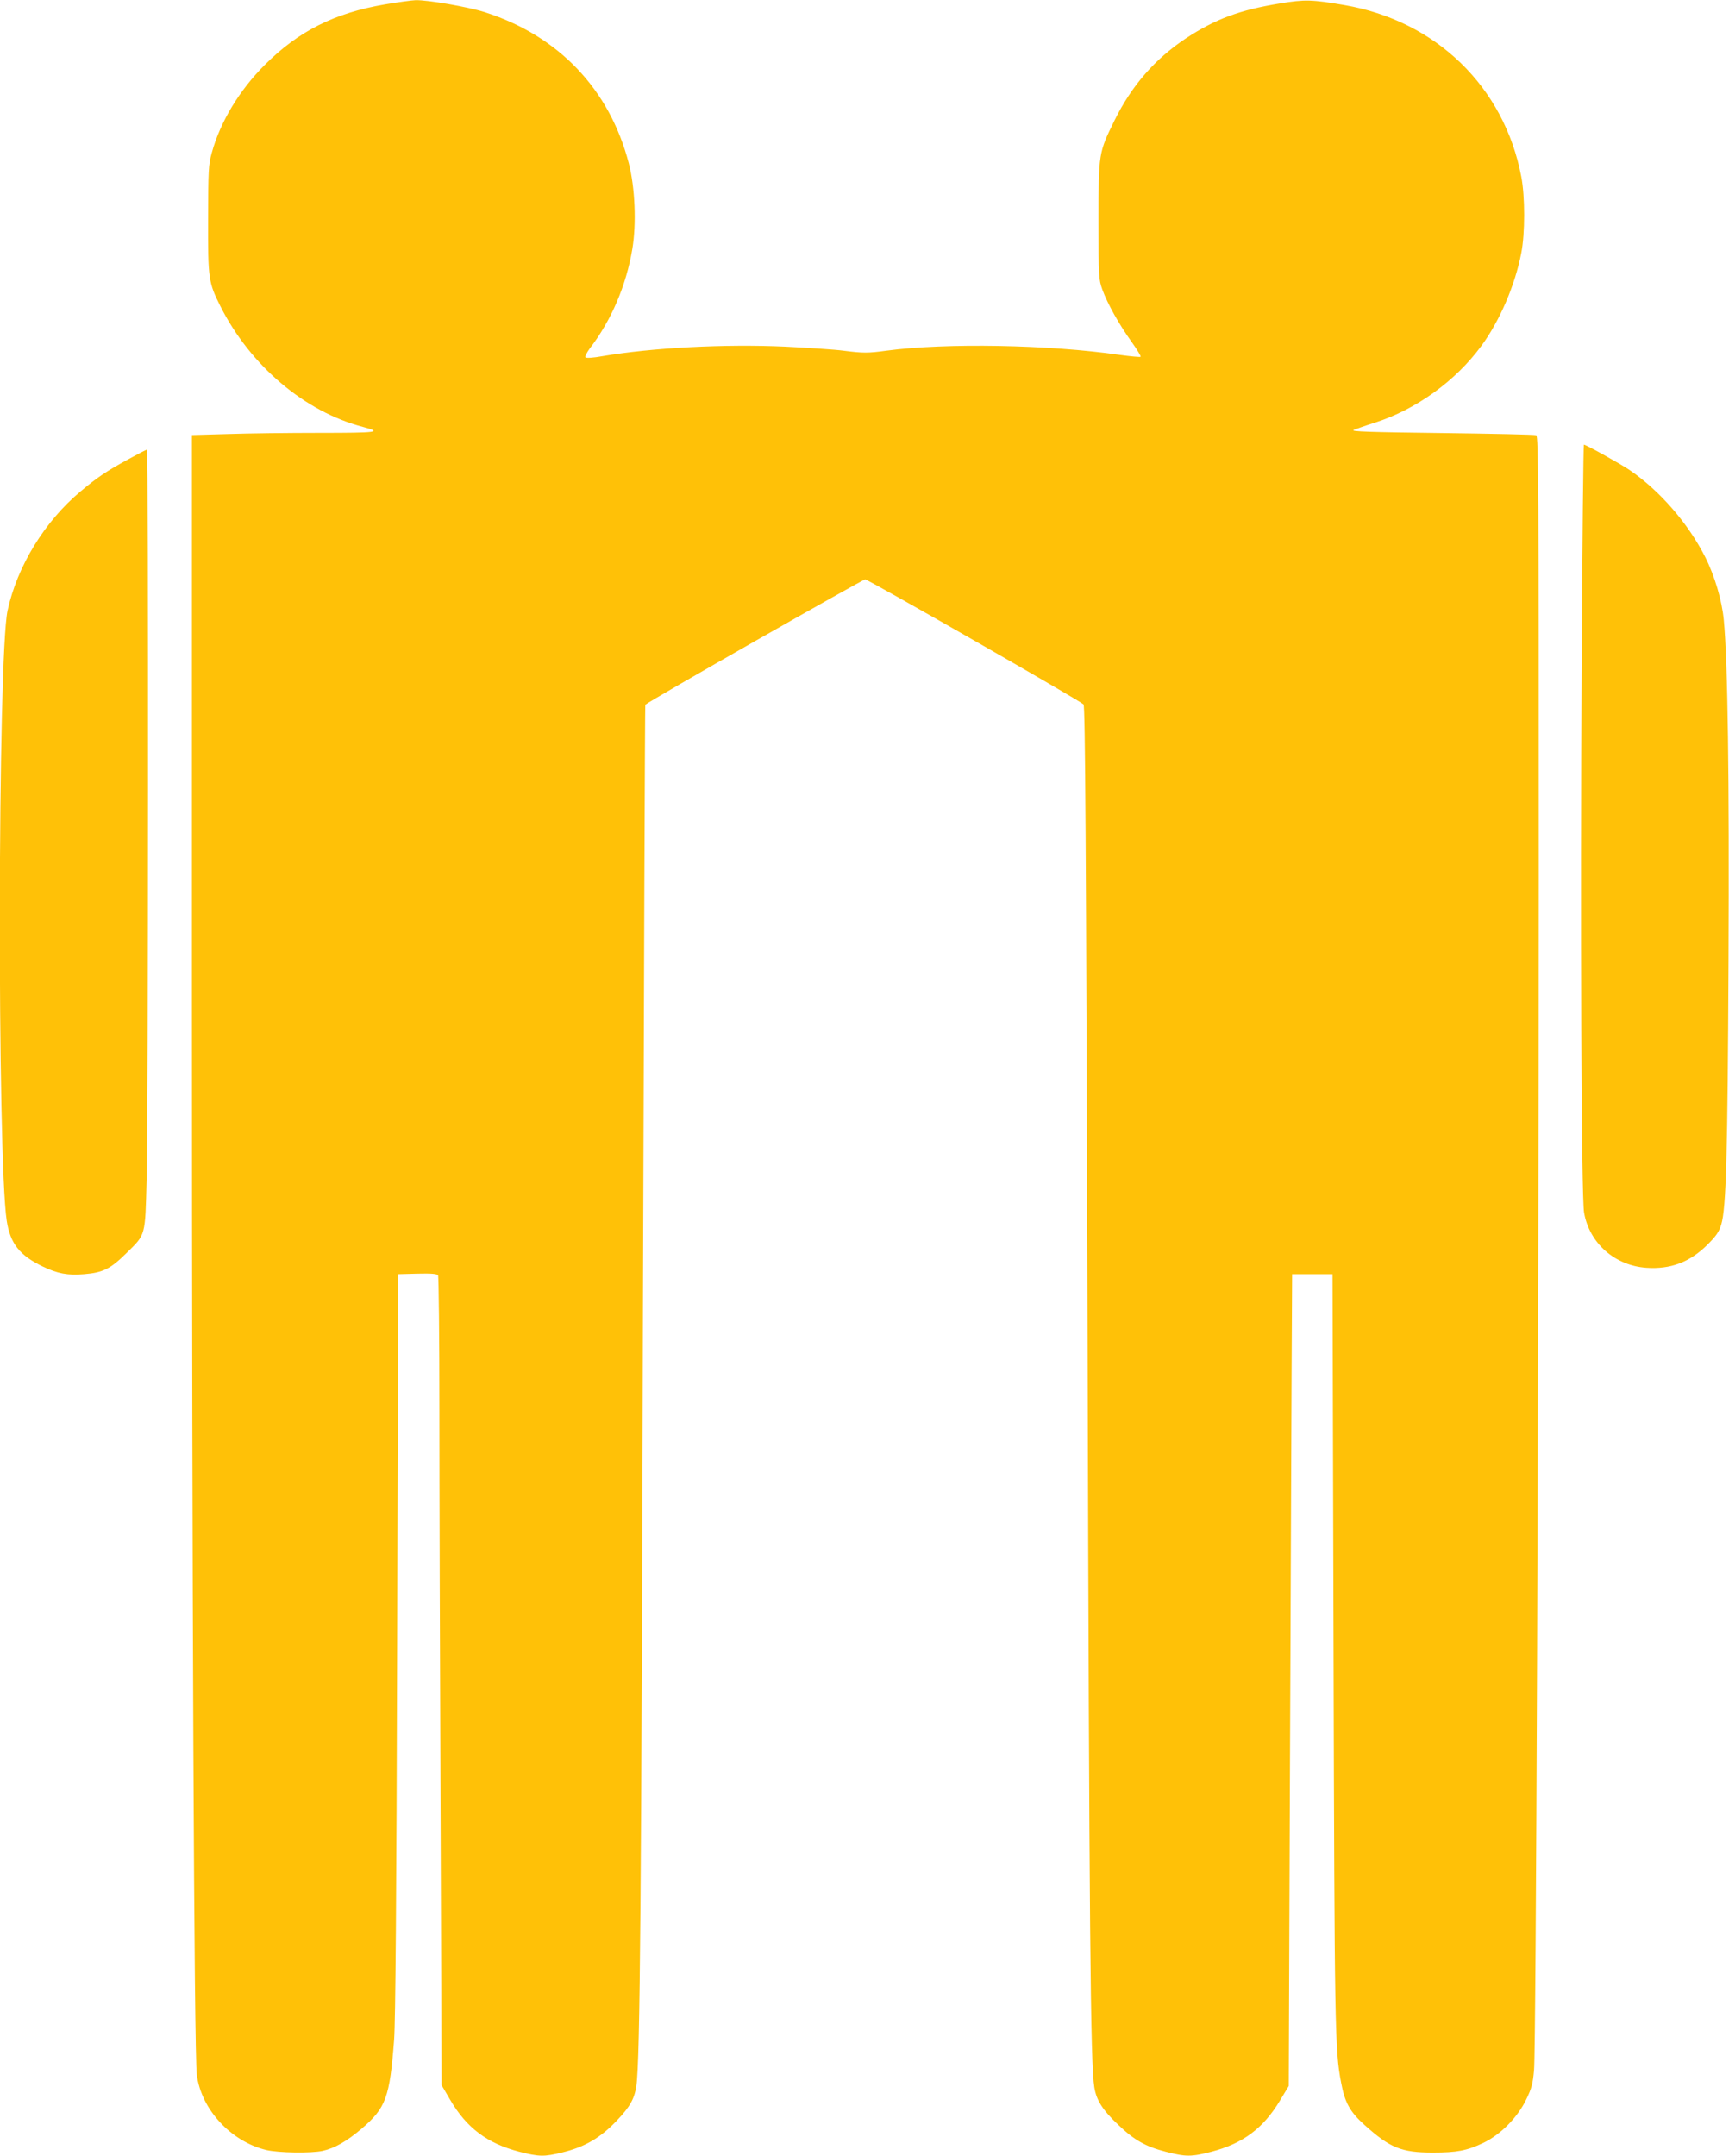
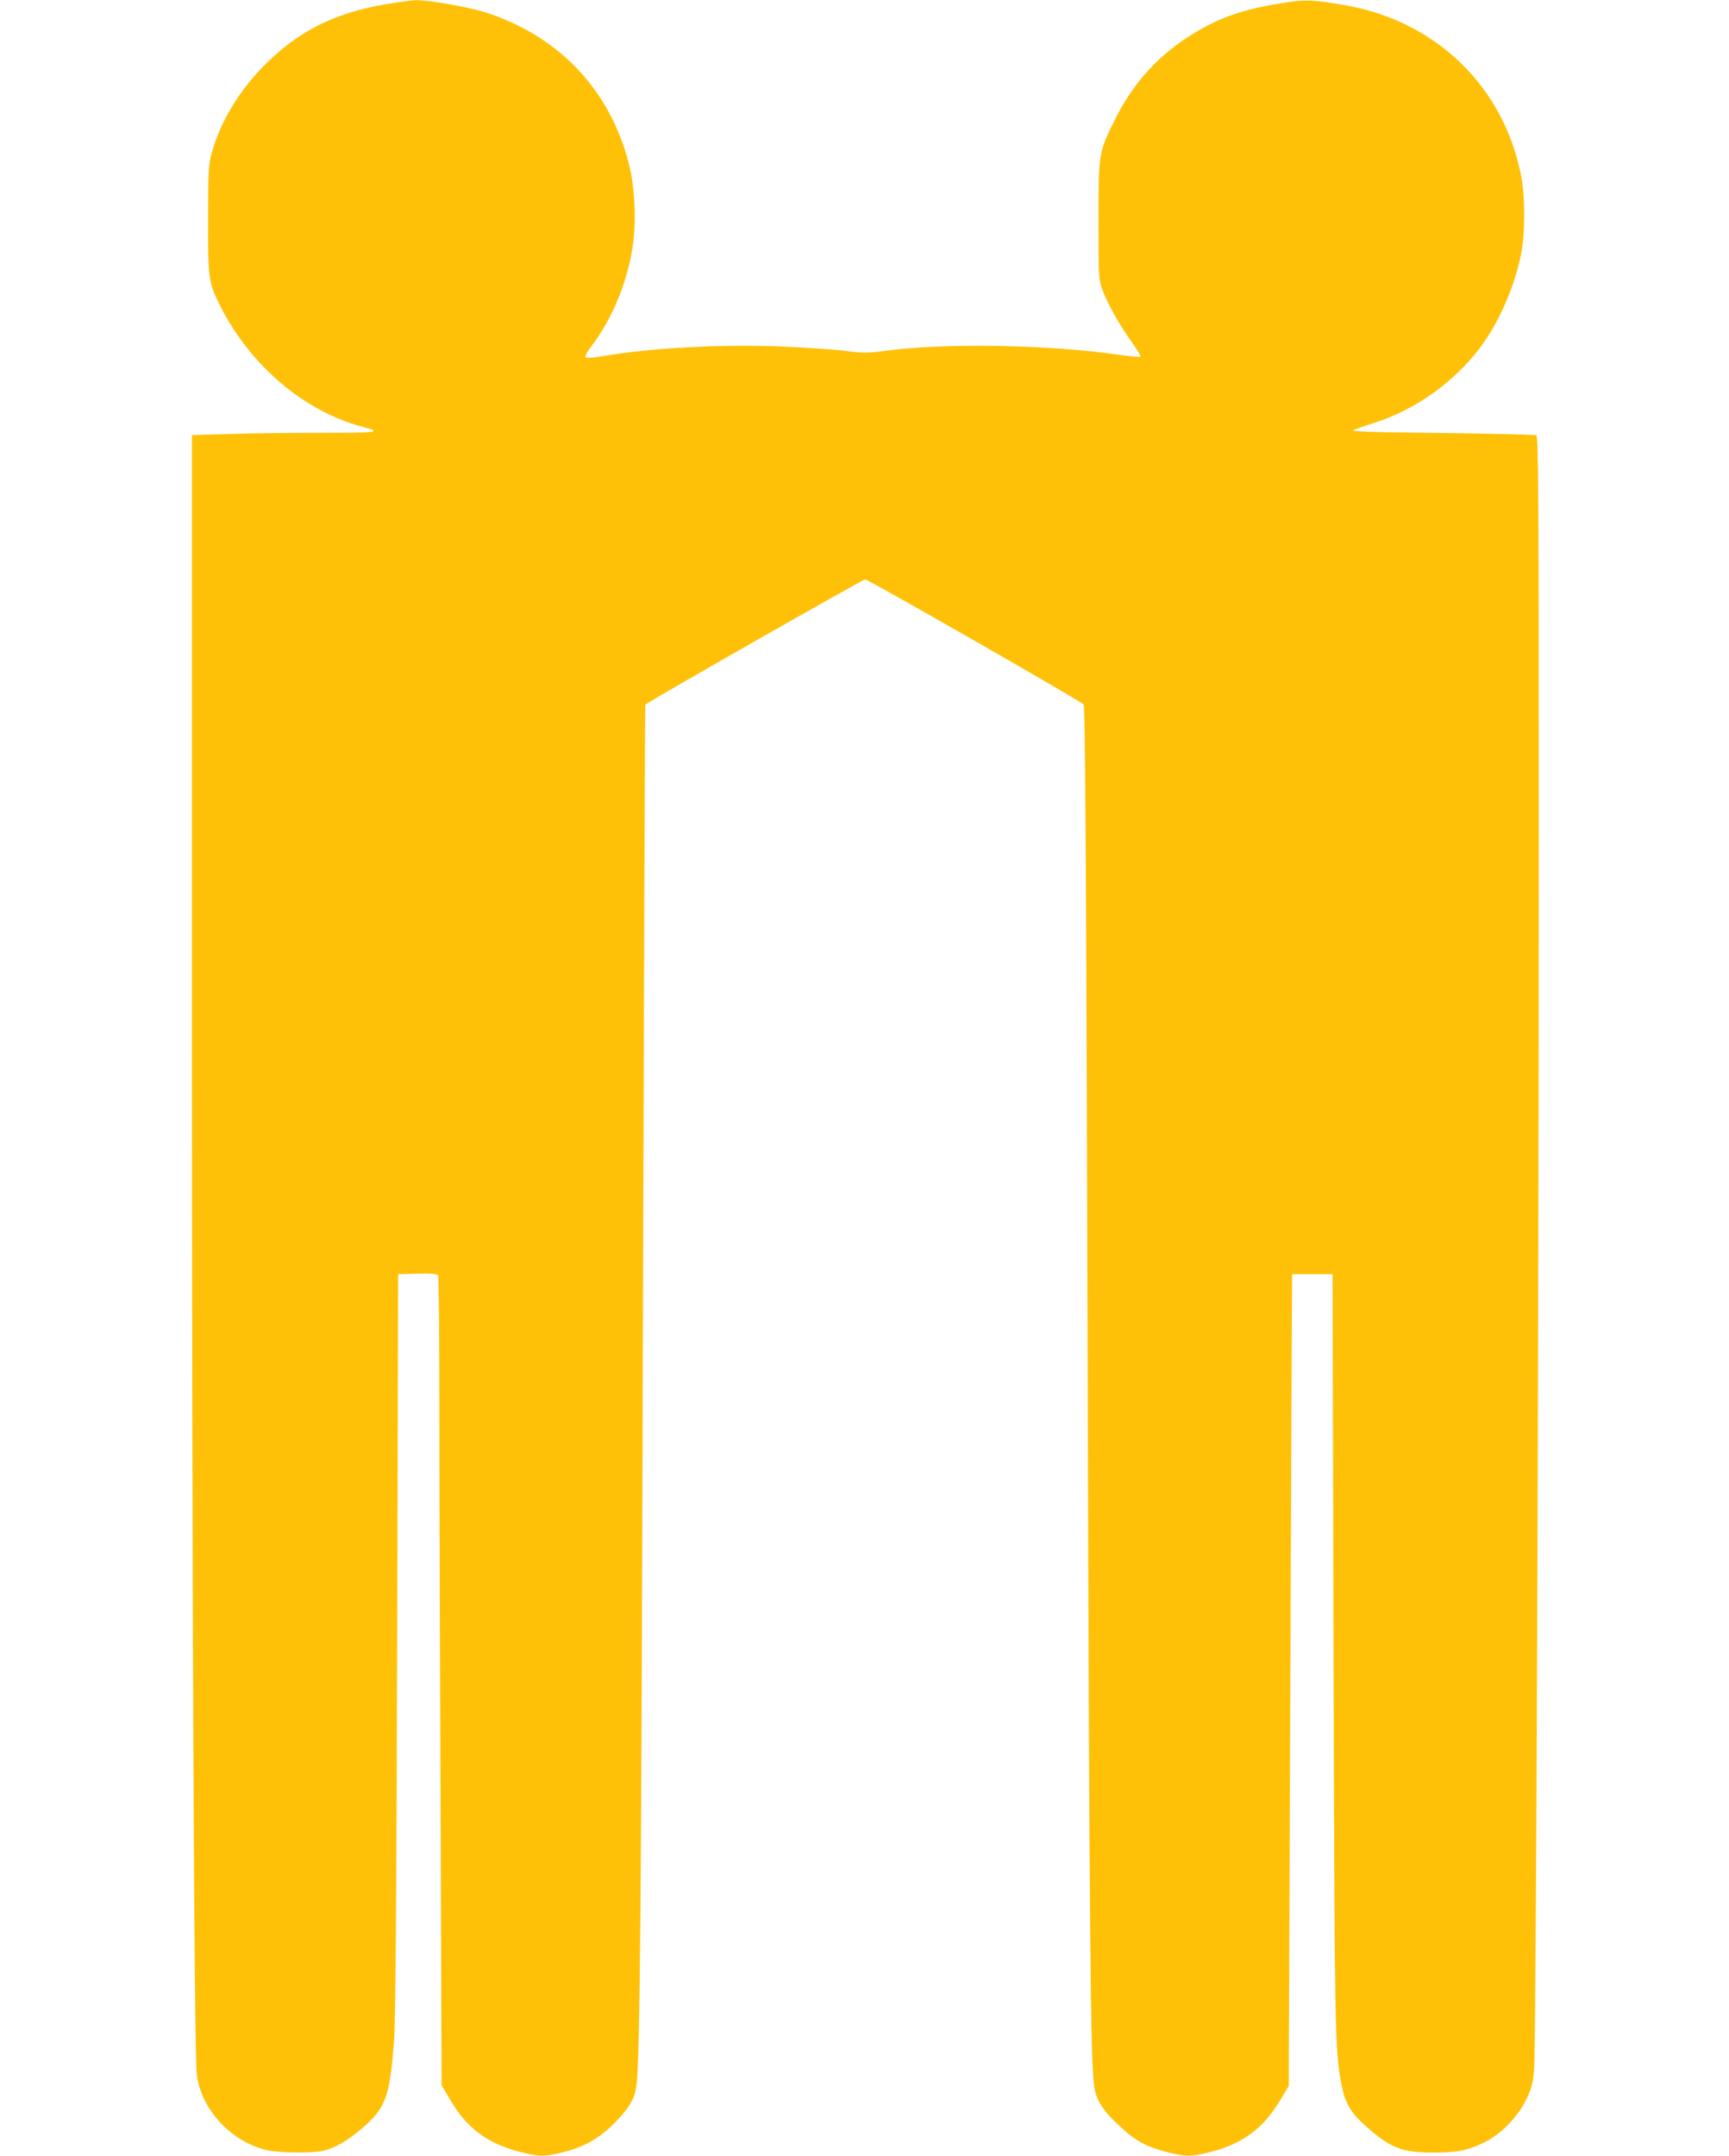
<svg xmlns="http://www.w3.org/2000/svg" version="1.0" width="1027pt" height="1280pt" viewBox="0 0 1027 1280" preserveAspectRatio="xMidYMid meet">
  <g transform="translate(0,1280) scale(0.1,-0.1)" fill="#ffc107" stroke="none">
    <path d="M2287 12774 c-300 -51 -514 -159 -713 -358 -152 -151 -266 -340 -316 -523 -20 -72 -21 -104 -22 -393 -1 -355 2 -377 73 -518 178 -353 501 -627 848 -717 118 -31 86 -35 -258 -35 -185 0 -431 -3 -547 -7 l-212 -6 0 -3351 c0 -3466 13 -6257 29 -6384 26 -206 203 -397 413 -447 73 -17 265 -20 335 -5 71 16 143 57 229 130 147 125 169 187 195 530 8 107 14 833 18 2350 l6 2195 114 3 c85 2 117 -1 123 -10 4 -7 8 -366 8 -798 0 -432 3 -1511 7 -2398 l6 -1612 51 -87 c98 -167 219 -258 410 -308 117 -30 149 -31 257 -4 135 33 228 88 325 191 76 80 103 128 114 205 22 147 30 1161 39 4607 6 1973 12 3590 14 3592 18 19 1292 744 1306 744 18 0 1274 -719 1297 -742 10 -10 15 -796 24 -3758 10 -3534 17 -4310 40 -4452 12 -77 50 -137 144 -225 93 -89 160 -127 280 -158 120 -31 152 -31 272 0 187 49 307 138 407 304 l52 86 7 1840 c4 1012 9 2097 10 2410 l3 570 120 0 120 0 6 -2220 c6 -2261 8 -2389 45 -2580 22 -119 53 -174 140 -252 151 -136 219 -163 405 -163 143 0 201 11 299 57 103 49 204 151 256 259 32 66 39 94 46 174 12 139 27 4079 28 7088 0 2327 -2 2613 -15 2618 -9 4 -262 9 -563 13 -421 5 -541 9 -522 18 14 6 70 26 125 43 246 79 479 246 633 455 110 149 201 361 238 552 23 116 23 337 0 455 -102 533 -506 925 -1051 1018 -191 33 -236 34 -380 10 -242 -39 -386 -93 -560 -207 -185 -123 -323 -281 -425 -488 -94 -191 -95 -194 -95 -595 0 -337 1 -347 23 -410 31 -84 98 -204 173 -309 33 -46 57 -86 54 -89 -3 -3 -58 2 -123 11 -421 61 -1034 72 -1387 25 -111 -15 -136 -15 -255 0 -52 7 -209 17 -347 24 -358 16 -789 -6 -1087 -57 -49 -9 -93 -12 -98 -7 -5 5 7 28 25 53 128 166 217 375 253 591 25 148 16 366 -21 508 -114 440 -417 758 -856 898 -98 31 -338 73 -411 71 -24 -1 -105 -12 -181 -25z" />
-     <path d="M9395 8888 c-9 -1544 -2 -3195 14 -3287 31 -181 182 -315 370 -328 144 -10 258 33 363 137 53 53 69 77 82 120 29 95 38 411 43 1565 5 1091 -4 1770 -28 2025 -11 115 -54 261 -110 372 -101 200 -270 395 -449 517 -51 35 -260 151 -272 151 -3 0 -9 -573 -13 -1272z" />
-     <path d="M760 10072 c-129 -70 -183 -107 -282 -190 -213 -178 -376 -444 -433 -707 -59 -270 -62 -3253 -5 -3623 21 -136 77 -206 215 -272 88 -42 146 -53 245 -45 111 9 156 31 251 125 116 114 111 96 120 440 10 380 11 4330 2 4330 -5 0 -55 -26 -113 -58z" />
  </g>
</svg>